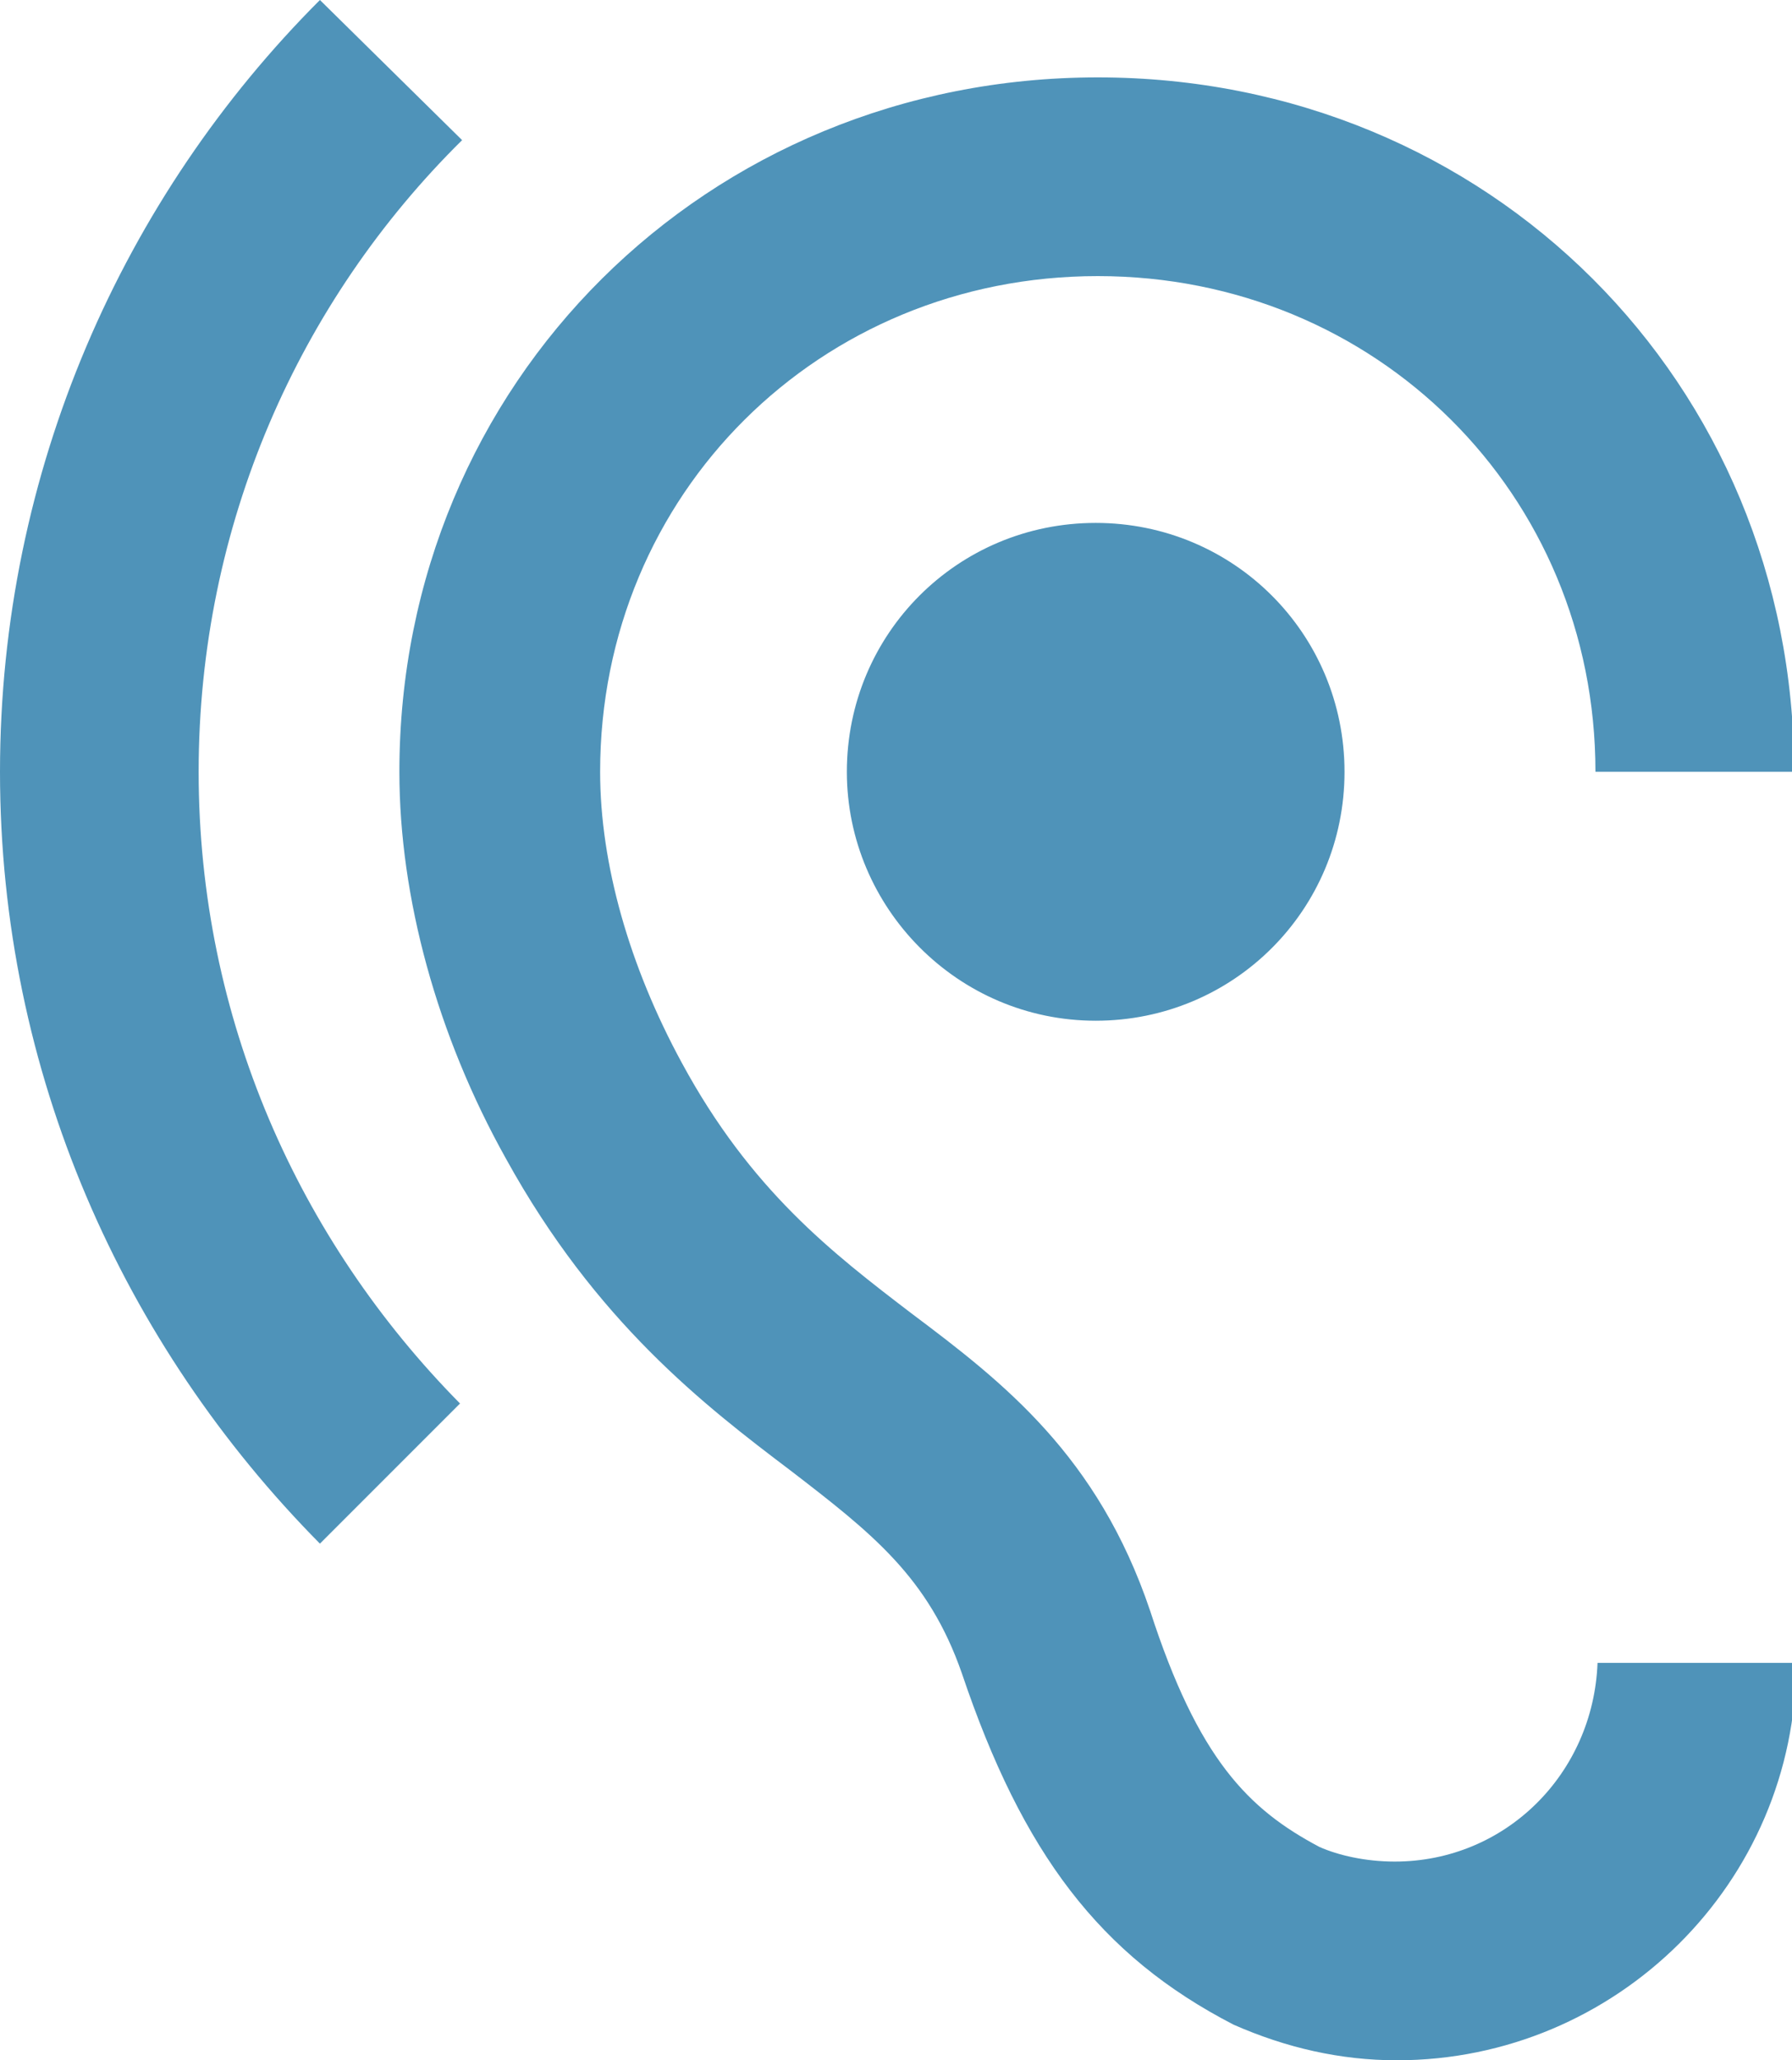
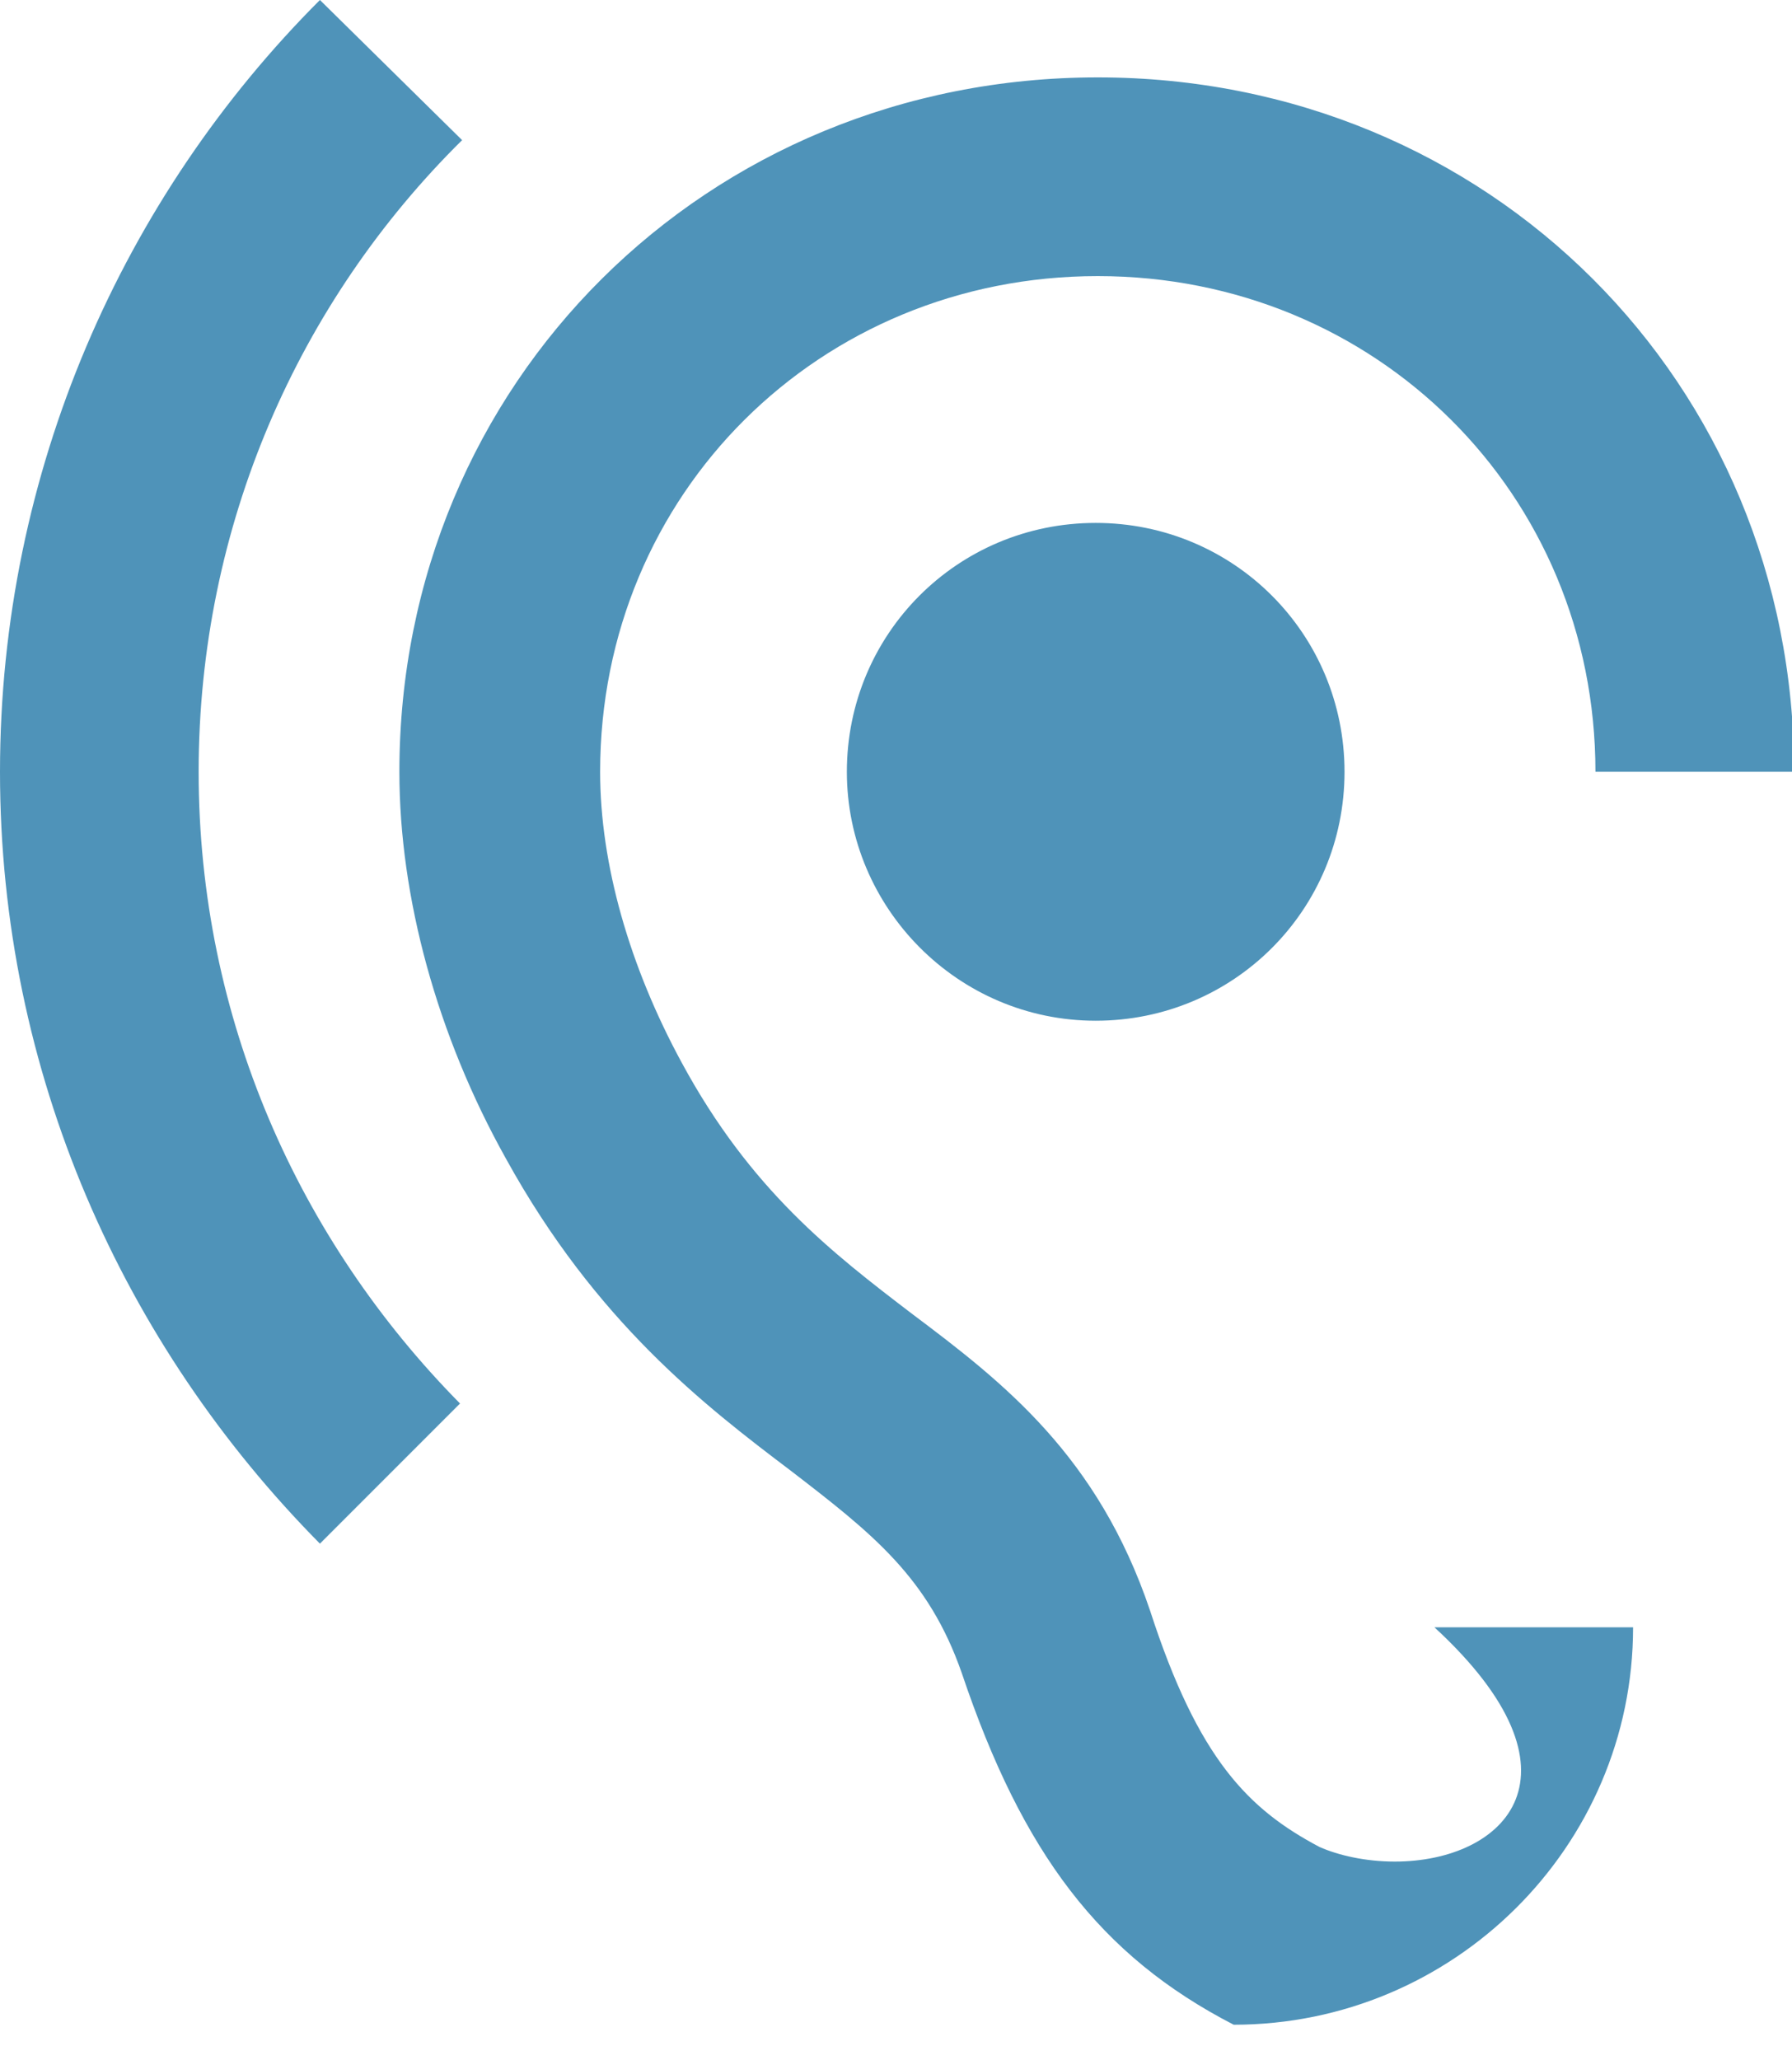
<svg xmlns="http://www.w3.org/2000/svg" version="1.1" id="Ebene_1" x="0px" y="0px" viewBox="0 0 85.7 98.5" style="enable-background:new 0 0 85.7 98.5;" xml:space="preserve">
  <style type="text/css">
	.st0{fill:#4F93B9;}
</style>
-   <path id="Shape" class="st0" d="M66.7,89c-1.4,0-2.7-0.3-3.6-0.7c-3.4-1.8-5.8-4.2-8.1-11.3c-2.5-7.4-7-10.9-11.4-14.2  c-3.8-2.9-7.7-5.9-11-12c-2.5-4.6-3.9-9.5-3.9-13.9c0-13.3,10.5-23.7,23.8-23.7s23.8,10.4,23.8,23.7h9.5c0-18.6-14.6-33.2-33.3-33.2  S19.1,18.3,19.1,36.9c0,6,1.8,12.6,5.1,18.5c4.3,7.8,9.5,11.8,13.6,14.9c3.9,3,6.6,5.1,8.2,9.7c2.9,8.6,6.6,13.5,13,16.8  c2.5,1.1,5.1,1.7,7.8,1.7c10.5,0,19.1-8.5,19.1-19h-9.5C76.2,84.8,72,89,66.7,89z M22.1,6.7L15.3,0C5.9,9.4,0,22.5,0,36.9  s5.9,27.4,15.3,36.9l6.7-6.7C14.3,59.3,9.5,48.7,9.5,36.9C9.5,25.1,14.3,14.4,22.1,6.7z M40.5,36.9c0,6.5,5.3,11.9,11.9,11.9  s11.9-5.3,11.9-11.9C64.3,30.3,59,25,52.4,25S40.5,30.3,40.5,36.9z" />
+   <path id="Shape" class="st0" d="M66.7,89c-1.4,0-2.7-0.3-3.6-0.7c-3.4-1.8-5.8-4.2-8.1-11.3c-2.5-7.4-7-10.9-11.4-14.2  c-3.8-2.9-7.7-5.9-11-12c-2.5-4.6-3.9-9.5-3.9-13.9c0-13.3,10.5-23.7,23.8-23.7s23.8,10.4,23.8,23.7h9.5c0-18.6-14.6-33.2-33.3-33.2  S19.1,18.3,19.1,36.9c0,6,1.8,12.6,5.1,18.5c4.3,7.8,9.5,11.8,13.6,14.9c3.9,3,6.6,5.1,8.2,9.7c2.9,8.6,6.6,13.5,13,16.8  c10.5,0,19.1-8.5,19.1-19h-9.5C76.2,84.8,72,89,66.7,89z M22.1,6.7L15.3,0C5.9,9.4,0,22.5,0,36.9  s5.9,27.4,15.3,36.9l6.7-6.7C14.3,59.3,9.5,48.7,9.5,36.9C9.5,25.1,14.3,14.4,22.1,6.7z M40.5,36.9c0,6.5,5.3,11.9,11.9,11.9  s11.9-5.3,11.9-11.9C64.3,30.3,59,25,52.4,25S40.5,30.3,40.5,36.9z" />
</svg>